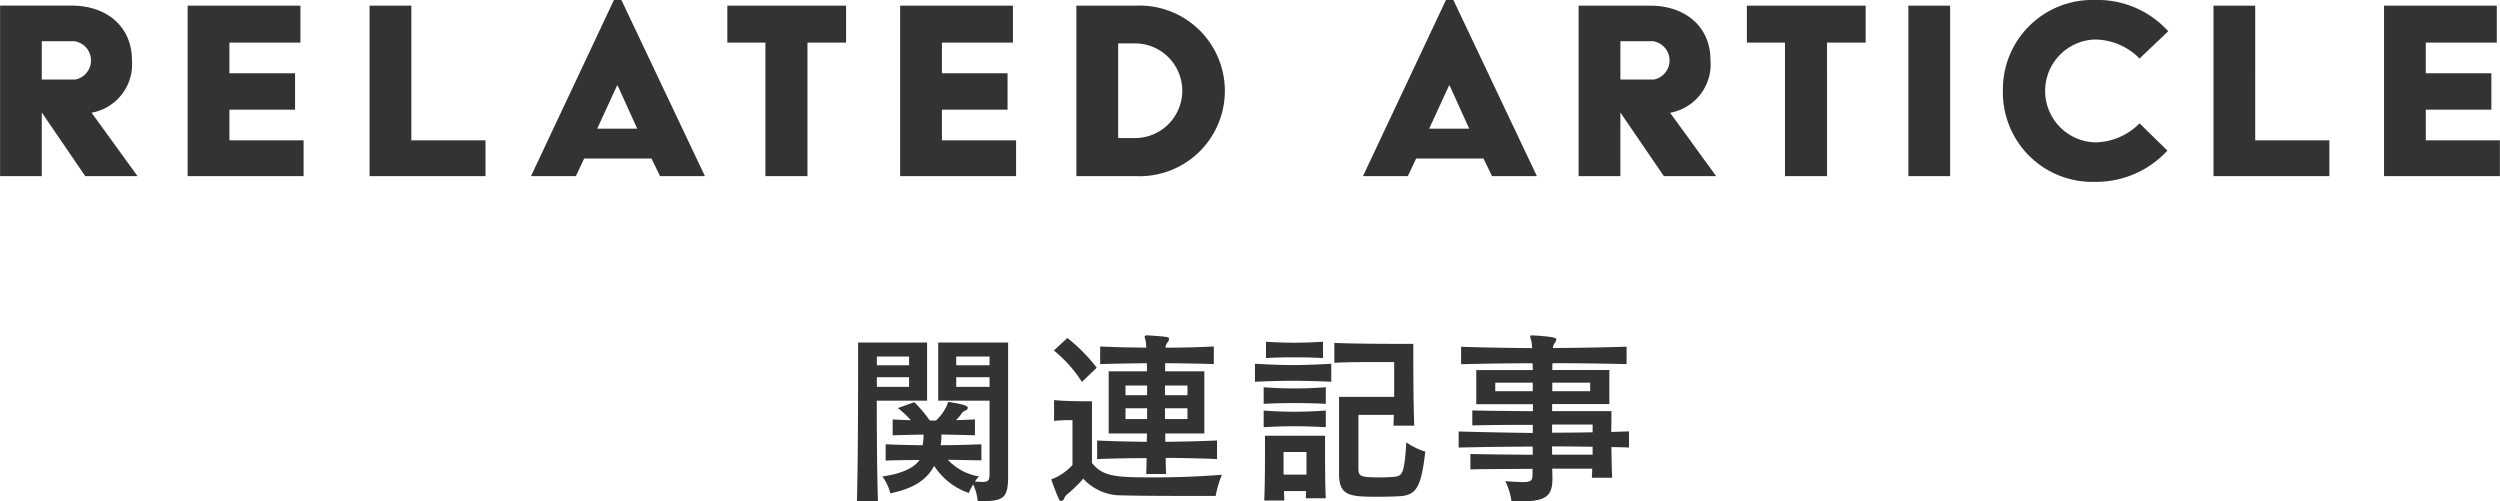
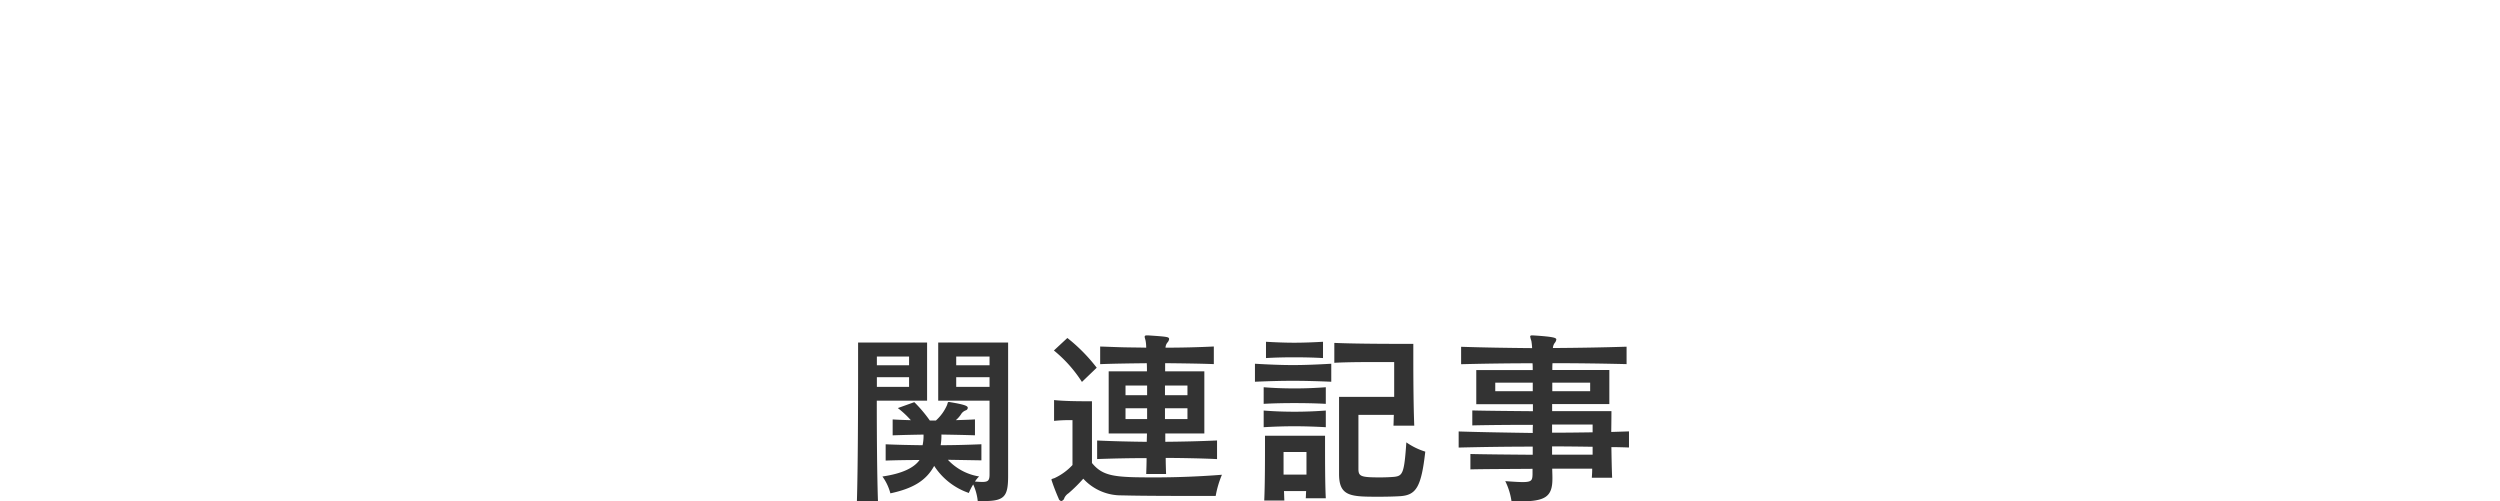
<svg xmlns="http://www.w3.org/2000/svg" id="グループ_1" data-name="グループ 1" width="211.248" height="42.344" viewBox="0 0 211.248 42.344">
  <defs>
    <style>
      .cls-1 {
        fill: #333;
        fill-rule: evenodd;
      }
    </style>
  </defs>
  <path id="関連記事" class="cls-1" d="M892.166,284.216c1.761,0,2.081-.368,2.081-2.113V270.818H888.34v4.914h4.338v6.211c0,0.512-.1.656-0.608,0.656-0.16,0-.368-0.016-0.624-0.032a2.089,2.089,0,0,1,.352-0.432,4.6,4.6,0,0,1-2.641-1.409c1.008,0.016,1.84.032,2.833,0.048v-1.36c-1.169.048-2.273,0.08-3.442,0.08a5.25,5.25,0,0,0,.064-0.9c0.929,0.016,1.873.032,2.834,0.064v-1.344c-0.465.032-1.169,0.048-1.617,0.064a2.286,2.286,0,0,0,.48-0.56,0.8,0.8,0,0,1,.368-0.272,0.23,0.23,0,0,0,.16-0.208c0-.129-0.112-0.257-1.488-0.481-0.032,0-.064-0.016-0.1-0.016-0.112,0-.1.08-0.16,0.256a3.829,3.829,0,0,1-.945,1.313h-0.512a11.451,11.451,0,0,0-1.312-1.553l-1.393.5a7.657,7.657,0,0,1,1.1,1.024c-0.5-.016-1.04-0.032-1.536-0.064v1.344c0.9-.032,1.713-0.048,2.609-0.064a3.809,3.809,0,0,1-.08.9c-1.073-.016-2.065-0.032-3.121-0.08v1.376c0.9-.032,1.936-0.048,2.865-0.048-0.48.673-1.489,1.153-3.138,1.393a4.274,4.274,0,0,1,.673,1.424c1.937-.416,3.025-1.088,3.7-2.32a5.68,5.68,0,0,0,2.929,2.288,4.585,4.585,0,0,1,.369-0.72,4.454,4.454,0,0,1,.384,1.409h0.48Zm-8.916.016c-0.08-2.273-.1-5.779-0.1-8.5H887.4v-4.914H881.57v2.545c0,3.026-.016,8.052-0.1,10.869h1.776Zm9.428-11.493h-2.817V272h2.817v0.736Zm-6.8,0h-2.721V272h2.721v0.736Zm6.8,1.825h-2.817v-0.817h2.817v0.817Zm-6.8,0h-2.721v-0.817h2.721v0.817Zm15.856-1.617a14.2,14.2,0,0,0-2.481-2.513l-1.137,1.057a11.224,11.224,0,0,1,2.369,2.657Zm10.164,6.147c-1.393.064-2.913,0.1-4.37,0.112V278.5h3.3v-5.25h-3.313v-0.688c1.377,0.016,2.817.032,4.114,0.08v-1.489c-1.281.064-2.705,0.1-4.082,0.1a0.725,0.725,0,0,1,.16-0.432,0.542,0.542,0,0,0,.144-0.288c0-.192-0.128-0.208-1.792-0.32h-0.064c-0.161,0-.209.032-0.209,0.128,0,0.064.048,0.176,0.08,0.336a3.254,3.254,0,0,1,.049.576c-0.641-.016-1.313-0.016-1.969-0.032s-1.3-.048-1.921-0.064v1.489c1.232-.048,2.609-0.064,3.938-0.08,0.016,0.208.016,0.464,0.016,0.688h-3.234v5.25h3.234c0,0.225-.016.465-0.016,0.705-1.393-.016-2.85-0.048-4.194-0.112v1.568c1.344-.048,2.785-0.08,4.178-0.08,0,0.48-.016.9-0.032,1.345h1.68c-0.016-.464-0.032-0.881-0.032-1.361,0.945,0,3.073.032,4.338,0.1v-1.568Zm-0.112,4.69a8.332,8.332,0,0,1,.528-1.793c-1.793.144-3.809,0.224-5.682,0.224-3.346,0-4.354-.064-5.3-1.217V275.78h-0.577c-0.7,0-1.872-.016-2.625-0.1v1.761a11.144,11.144,0,0,1,1.3-.064h0.256v3.793a4.852,4.852,0,0,1-1.521,1.105c-0.176.064-.256,0.064-0.256,0.144a16.766,16.766,0,0,0,.609,1.585,0.279,0.279,0,0,0,.224.208,0.338,0.338,0,0,0,.256-0.256,0.977,0.977,0,0,1,.352-0.4,12.583,12.583,0,0,0,1.248-1.232,4.334,4.334,0,0,0,3.266,1.409c1.728,0.048,4.674.048,6.45,0.048h1.473Zm-2.385-8.516h-1.9v-0.816h1.9v0.816Zm-3.409,0h-1.825v-0.816h1.825v0.816Zm3.409,2.017h-1.9v-0.912h1.9v0.912Zm-3.409,0h-1.825v-0.912h1.825v0.912Zm14.863-6.531c-0.833.048-1.633,0.08-2.433,0.08-0.785,0-1.569-.032-2.385-0.08v1.377c0.8-.048,1.584-0.064,2.385-0.064s1.6,0.016,2.433.064v-1.377Zm0.7,1.857c-1.137.064-2.193,0.112-3.233,0.112-1.057,0-2.1-.048-3.218-0.112v1.521c1.105-.048,2.161-0.08,3.2-0.08s2.128,0.032,3.249.08v-1.521Zm-0.464,1.985q-1.321.1-2.641,0.1c-0.881,0-1.761-.032-2.609-0.1V276c0.848-.048,1.712-0.064,2.593-0.064s1.776,0.016,2.657.064V274.6Zm0,1.969q-1.321.1-2.641,0.1c-0.881,0-1.761-.032-2.609-0.1v1.408c0.848-.048,1.712-0.08,2.593-0.08s1.776,0.032,2.657.08v-1.408Zm7.475,1.28c-0.064-1.552-.08-3.937-0.08-5.458V270.93h-1.409c-1.472,0-3.761-.016-5.266-0.08v1.681c1.168-.064,2.753-0.064,3.842-0.064h1.216v2.945h-4.658v6.515c0,1.921,1.009,1.921,3.394,1.921,0.64,0,1.264-.016,1.792-0.048,1.313-.1,1.761-0.737,2.1-3.762a5.771,5.771,0,0,1-1.6-.784c-0.176,2.593-.3,2.833-1.024,2.913-0.368.032-.784,0.048-1.2,0.048-1.617,0-1.825-.08-1.825-0.72v-4.562h2.993c-0.016.3-.016,0.624-0.032,0.912h1.761Zm-7.475,6.131c-0.064-1.169-.064-3.362-0.064-4.514v-0.769h-5.074v0.753c0,1.136,0,3.345-.064,4.722h1.7c-0.016-.256-0.016-0.529-0.032-0.8h1.873c-0.016.208-.016,0.417-0.032,0.609h1.7Zm-1.633-2h-1.937V280.07h1.937v1.905Zm25.828,0.256c-0.032-.7-0.048-1.665-0.064-2.577,0.5,0,.992.016,1.488,0.032v-1.361l-1.5.048c0.017-1.008.017-1.76,0.017-1.76h-5.011V276.02h4.834v-2.881h-4.818c0-.176,0-0.416.016-0.576,2.113,0,4.242.032,6.259,0.08V271.17c-2,.064-4.114.1-6.227,0.113a0.825,0.825,0,0,1,.145-0.417,0.563,0.563,0,0,0,.144-0.3c0-.144-0.192-0.24-2-0.352h-0.048c-0.112,0-.16.032-0.16,0.1a2.082,2.082,0,0,0,.1.368,4.921,4.921,0,0,1,.064.609c-2.033-.017-4.082-0.049-6-0.113v1.473c1.9-.048,3.986-0.08,6.035-0.08,0.016,0.16.016,0.4,0.016,0.576h-4.77v2.881h4.786v0.593c-1.905-.016-3.842-0.032-5.122-0.064v1.264c1.312-.032,3.281-0.048,5.122-0.048-0.016.224-.016,0.464-0.016,0.688-2.129-.032-4.258-0.064-6.259-0.128v1.361c1.969-.048,4.114-0.08,6.259-0.08v0.688c-1.937-.016-3.97-0.032-5.266-0.064v1.3c1.344-.032,3.361-0.032,5.25-0.048v0.48c-0.016.48-.064,0.64-0.833,0.64-0.336,0-.816-0.032-1.472-0.08a5.58,5.58,0,0,1,.528,1.7c0.224,0,.432.016,0.624,0.016,2.209,0,2.833-.368,2.833-1.921v-0.128c0-.192-0.016-0.5-0.016-0.72h3.378c0,0.272-.016.528-0.032,0.768h1.729Zm-1.857-7.3h-3.2v-0.72h3.2v0.72Zm-4.85,0h-3.169v-0.72h3.169v0.72Zm5.058,3.473c-1.121.016-2.289,0.032-3.426,0.032v-0.688h3.426V278.4Zm0,1.889h-3.426v-0.7c1.137,0,2.321.016,3.426,0.032v0.672Z" transform="translate(-809.062 -241.875)" />
-   <path id="Related_article_" data-name="Related article  " class="cls-1" d="M809.064,256.758h3.529V251.38l3.673,5.378h4.418L816.8,251.4a4.16,4.16,0,0,0,3.409-4.466c0-2.713-2.017-4.586-5.114-4.586h-6.026v14.406Zm3.529-8.163v-3.241h2.737a1.644,1.644,0,0,1,.1,3.241h-2.833Zm12.322,8.163h9.8v-3.025h-6.267V251.14h5.547v-3.073h-5.547v-2.593h6v-3.122h-9.532v14.406Zm15.371,0h9.8v-3.025h-6.266V242.352h-3.53v14.406Zm13.644,0h3.793l0.7-1.488h5.691l0.72,1.488h3.793l-7.058-14.886H860.94Zm5.594-4.009,1.68-3.65h0.048l1.657,3.65h-3.385Zm14.214,4.009h3.554V245.474h3.265v-3.122H870.521v3.122h3.217v11.284Zm11.387,0h9.795v-3.025h-6.266V251.14H894.2v-3.073h-5.546v-2.593h6v-3.122h-9.531v14.406Zm14.891,0h5.018a7.21,7.21,0,1,0,0-14.406h-5.018v14.406Zm3.529-3.217v-8h1.417a4,4,0,0,1,0,8h-1.417Zm20.686,3.217h3.793l0.7-1.488h5.691l0.72,1.488h3.793l-7.058-14.886h-0.625Zm5.594-4.009,1.68-3.65h0.048l1.657,3.65h-3.385Zm12.629,4.009h3.529V251.38l3.674,5.378h4.418l-3.89-5.354a4.16,4.16,0,0,0,3.41-4.466c0-2.713-2.017-4.586-5.115-4.586h-6.026v14.406Zm3.529-8.163v-3.241h2.738a1.645,1.645,0,0,1,.1,3.241h-2.834Zm13.908,8.163h3.553V245.474h3.265v-3.122H956.673v3.122h3.218v11.284Zm10.426,0h3.529V242.352h-3.529v14.406Zm7.988-7.2a7.555,7.555,0,0,0,7.8,7.683,8.176,8.176,0,0,0,6.1-2.641l-2.353-2.305a5.349,5.349,0,0,1-3.745,1.609,4.347,4.347,0,0,1,0-8.691,5.352,5.352,0,0,1,3.745,1.608l2.425-2.305a8.043,8.043,0,0,0-6.17-2.641A7.556,7.556,0,0,0,978.305,249.555Zm17.791,7.2h9.794v-3.025h-6.265V242.352H996.1v14.406Zm14.414,0h9.79v-3.025h-6.26V251.14h5.54v-3.073h-5.54v-2.593h6v-3.122h-9.53v14.406Z" transform="translate(-809.062 -241.875)" />
</svg>